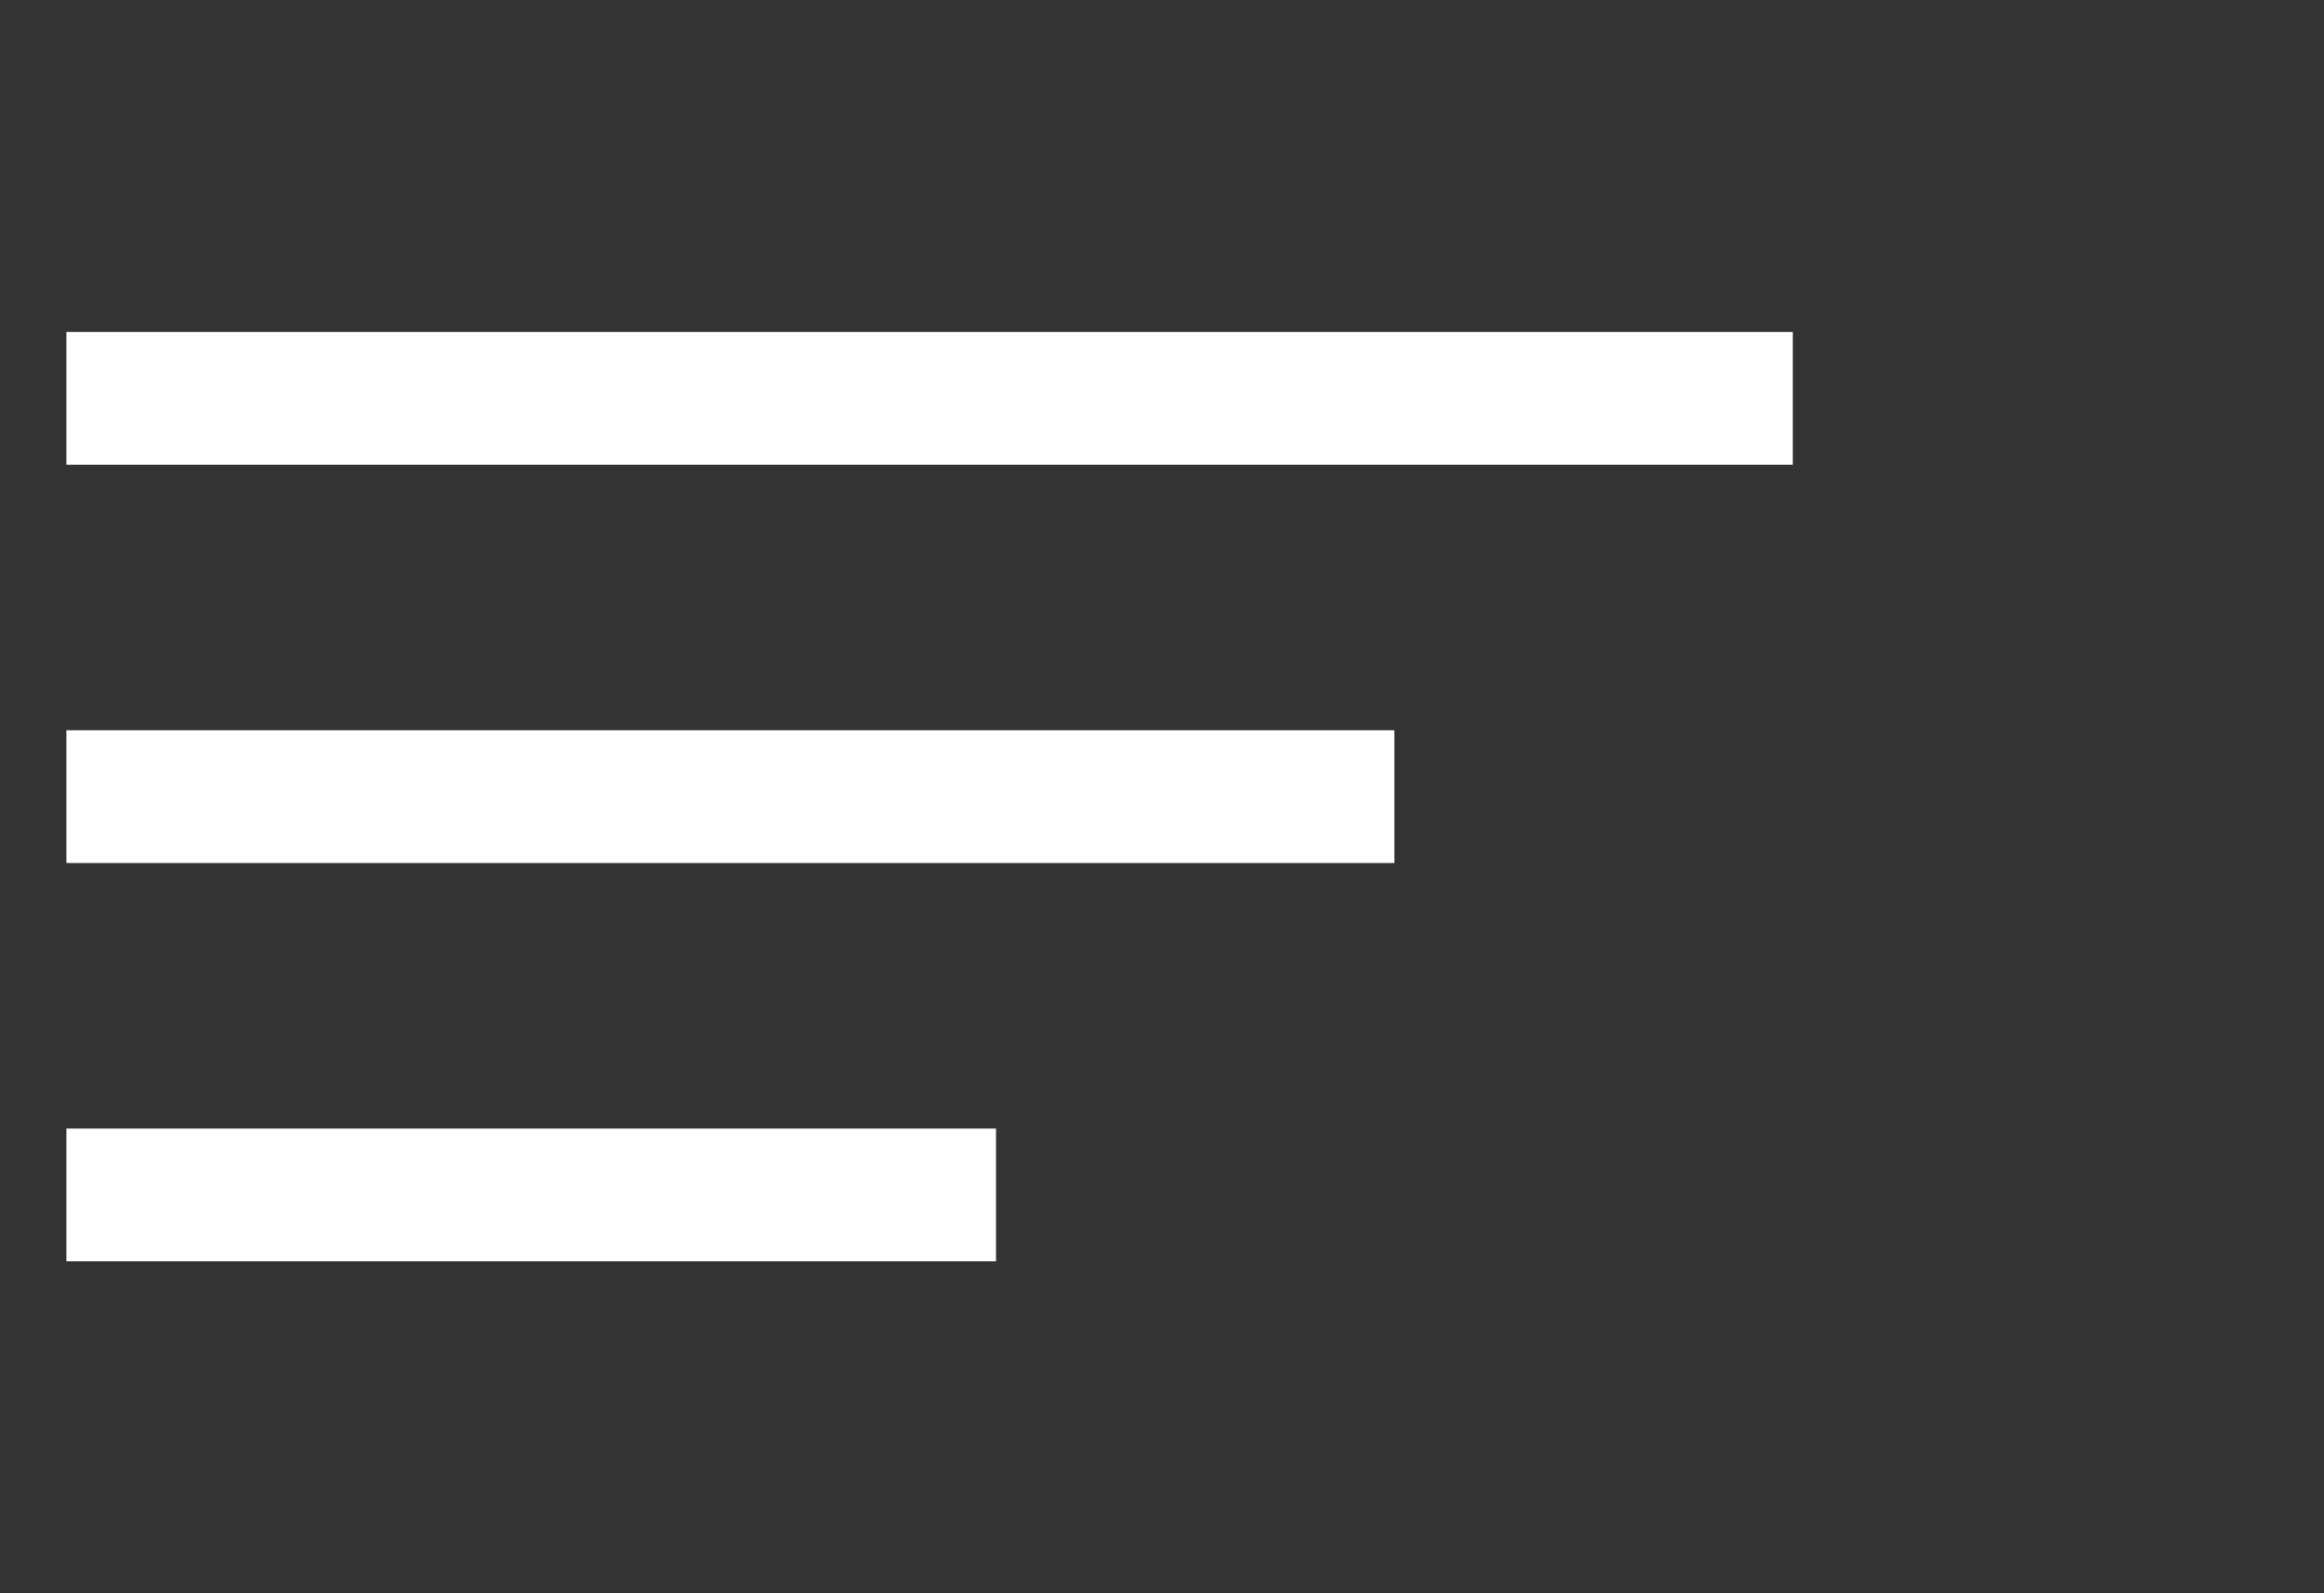
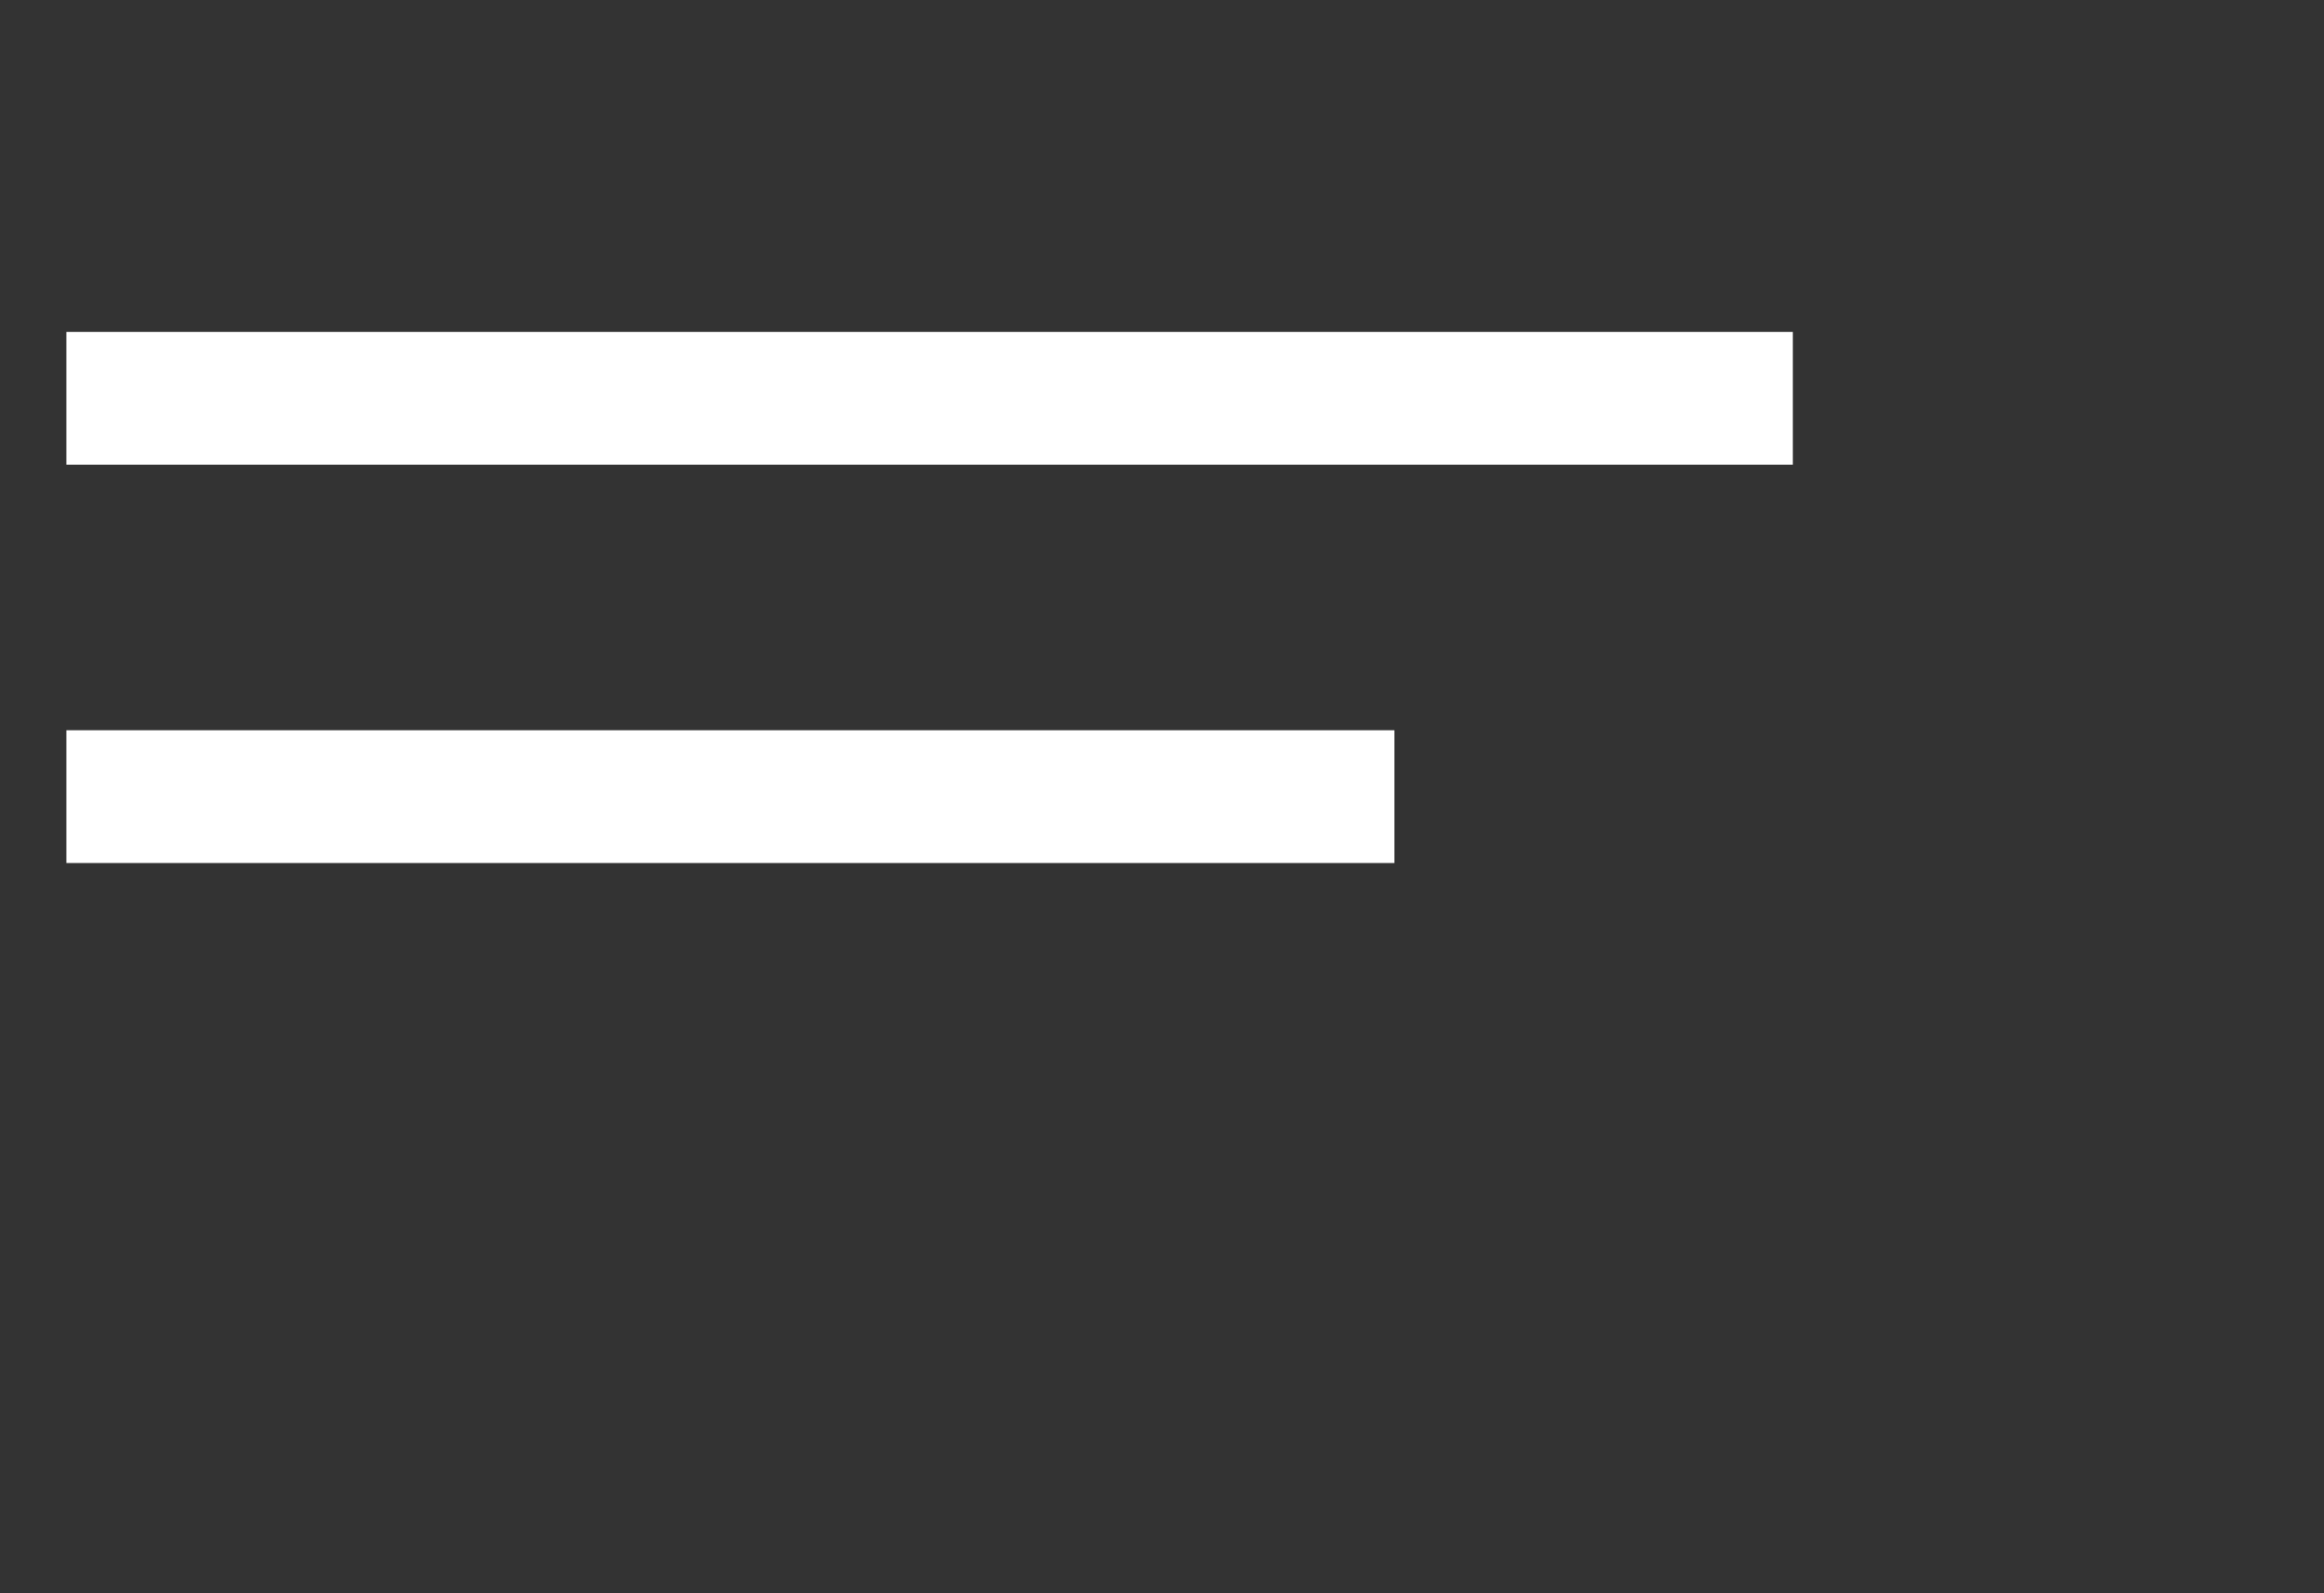
<svg xmlns="http://www.w3.org/2000/svg" width="35" height="24" viewBox="0 0 35 24" fill="none">
  <rect x="0" y="0" width="35" height="24" fill="#333333" stroke="none" />
  <rect width="26" height="2" transform="matrix(-1 0 0 1 27 5)" fill="white" />
-   <rect width="14" height="2" transform="matrix(-1 0 0 1 15 17)" fill="white" />
  <rect width="20" height="2" transform="matrix(-1 0 0 1 21 11)" fill="white" />
</svg>